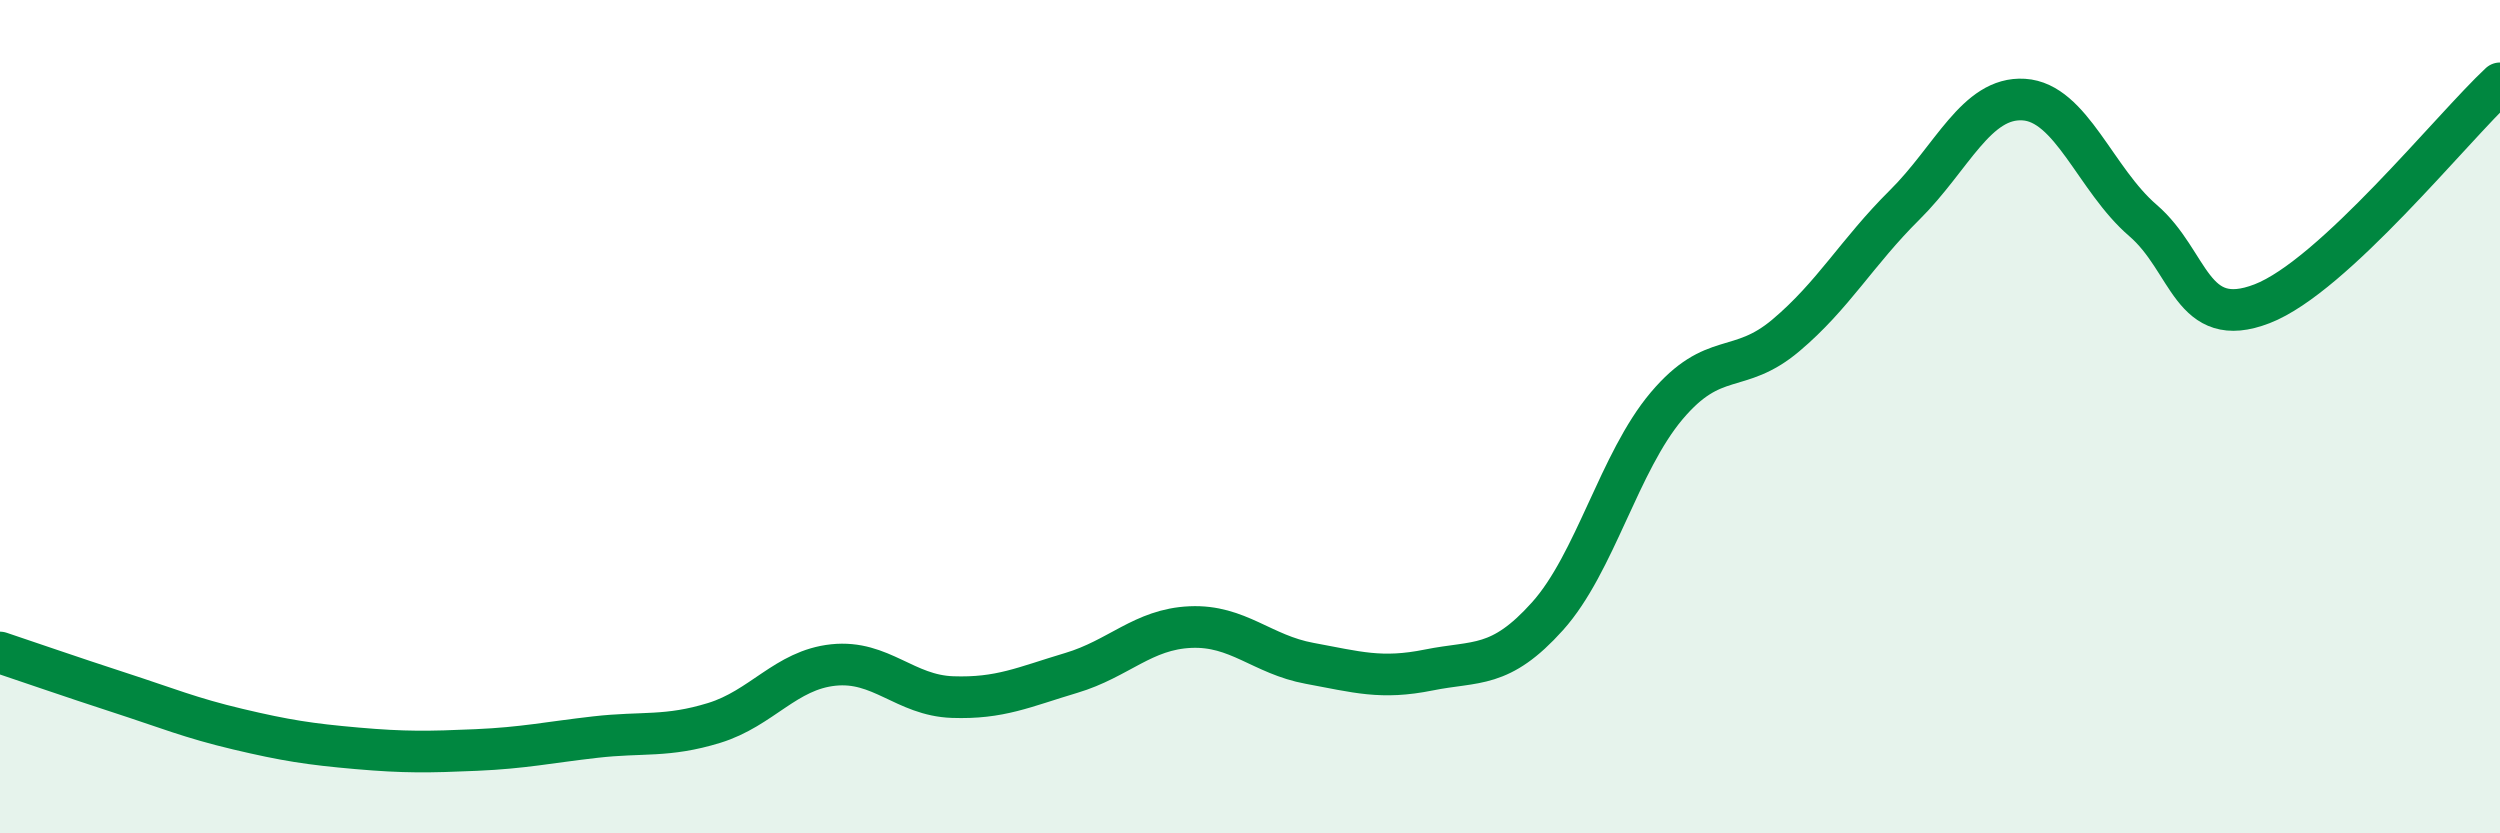
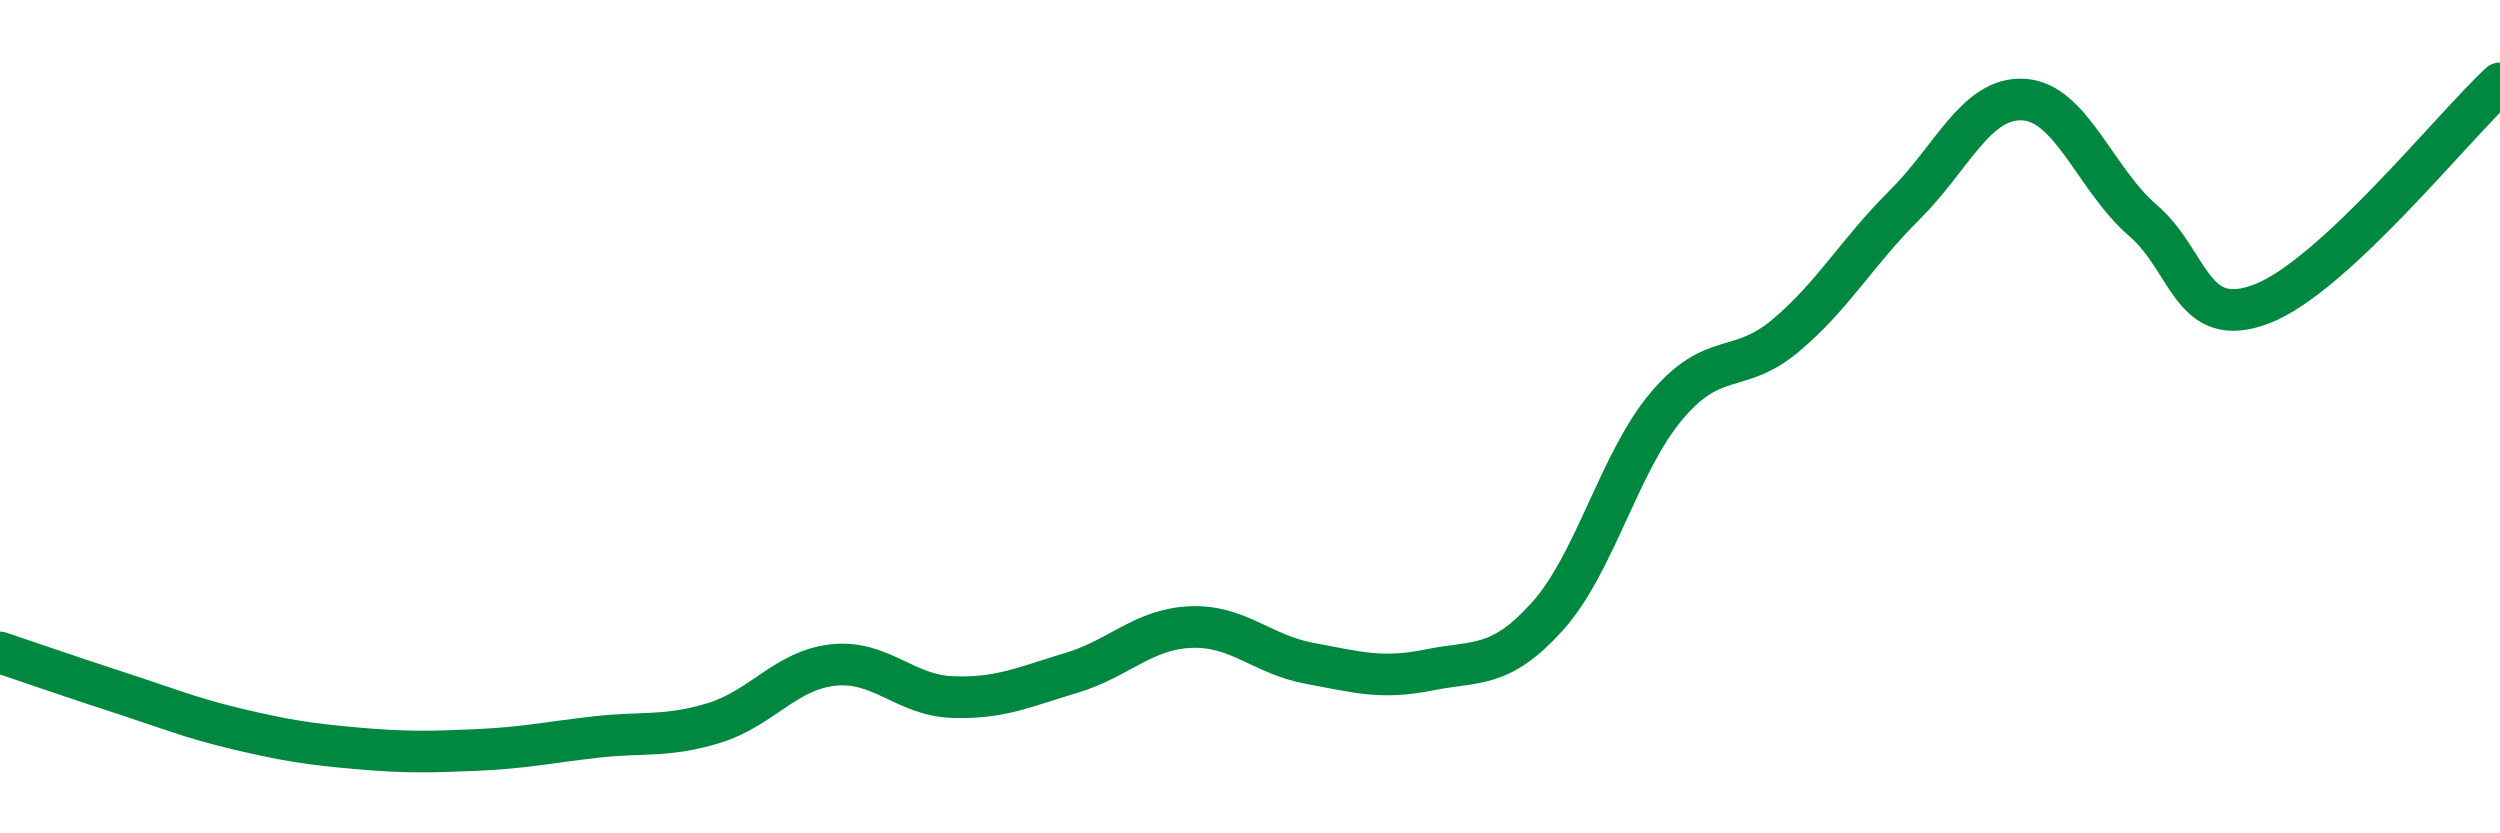
<svg xmlns="http://www.w3.org/2000/svg" width="60" height="20" viewBox="0 0 60 20">
-   <path d="M 0,15.66 C 0.57,15.85 1.72,16.25 2.86,16.62 C 4,16.99 4.57,17.23 5.71,17.5 C 6.85,17.77 7.43,17.86 8.57,17.96 C 9.71,18.06 10.29,18.05 11.43,18 C 12.57,17.95 13.15,17.82 14.29,17.69 C 15.43,17.56 16,17.7 17.14,17.35 C 18.28,17 18.86,16.08 20,15.96 C 21.14,15.84 21.72,16.69 22.86,16.73 C 24,16.77 24.57,16.49 25.71,16.15 C 26.85,15.81 27.43,15.1 28.57,15.05 C 29.71,15 30.29,15.71 31.43,15.92 C 32.57,16.13 33.15,16.31 34.29,16.08 C 35.43,15.85 36,16.06 37.14,14.79 C 38.28,13.52 38.86,11.09 40,9.74 C 41.14,8.39 41.72,9.01 42.86,8.05 C 44,7.09 44.57,6.05 45.71,4.92 C 46.85,3.79 47.43,2.32 48.57,2.39 C 49.71,2.46 50.29,4.31 51.43,5.29 C 52.57,6.27 52.58,7.95 54.29,7.29 C 56,6.63 58.86,3.06 60,2L60 20L0 20Z" fill="#008740" opacity="0.1" stroke-linecap="round" stroke-linejoin="round" />
  <path d="M 0,15.66 C 0.57,15.85 1.72,16.25 2.86,16.62 C 4,16.99 4.57,17.23 5.71,17.5 C 6.85,17.77 7.43,17.86 8.57,17.96 C 9.71,18.06 10.29,18.05 11.43,18 C 12.57,17.95 13.15,17.82 14.29,17.69 C 15.43,17.56 16,17.7 17.14,17.35 C 18.28,17 18.86,16.08 20,15.96 C 21.14,15.84 21.72,16.69 22.86,16.73 C 24,16.77 24.57,16.49 25.71,16.15 C 26.85,15.81 27.43,15.1 28.57,15.05 C 29.71,15 30.29,15.71 31.43,15.92 C 32.57,16.13 33.15,16.31 34.29,16.08 C 35.43,15.85 36,16.06 37.14,14.79 C 38.28,13.52 38.86,11.09 40,9.74 C 41.14,8.39 41.72,9.01 42.86,8.05 C 44,7.09 44.57,6.05 45.71,4.92 C 46.85,3.79 47.43,2.32 48.57,2.39 C 49.71,2.46 50.29,4.31 51.43,5.29 C 52.57,6.27 52.58,7.95 54.29,7.29 C 56,6.63 58.86,3.06 60,2" stroke="#008740" stroke-width="1" fill="none" stroke-linecap="round" stroke-linejoin="round" />
</svg>